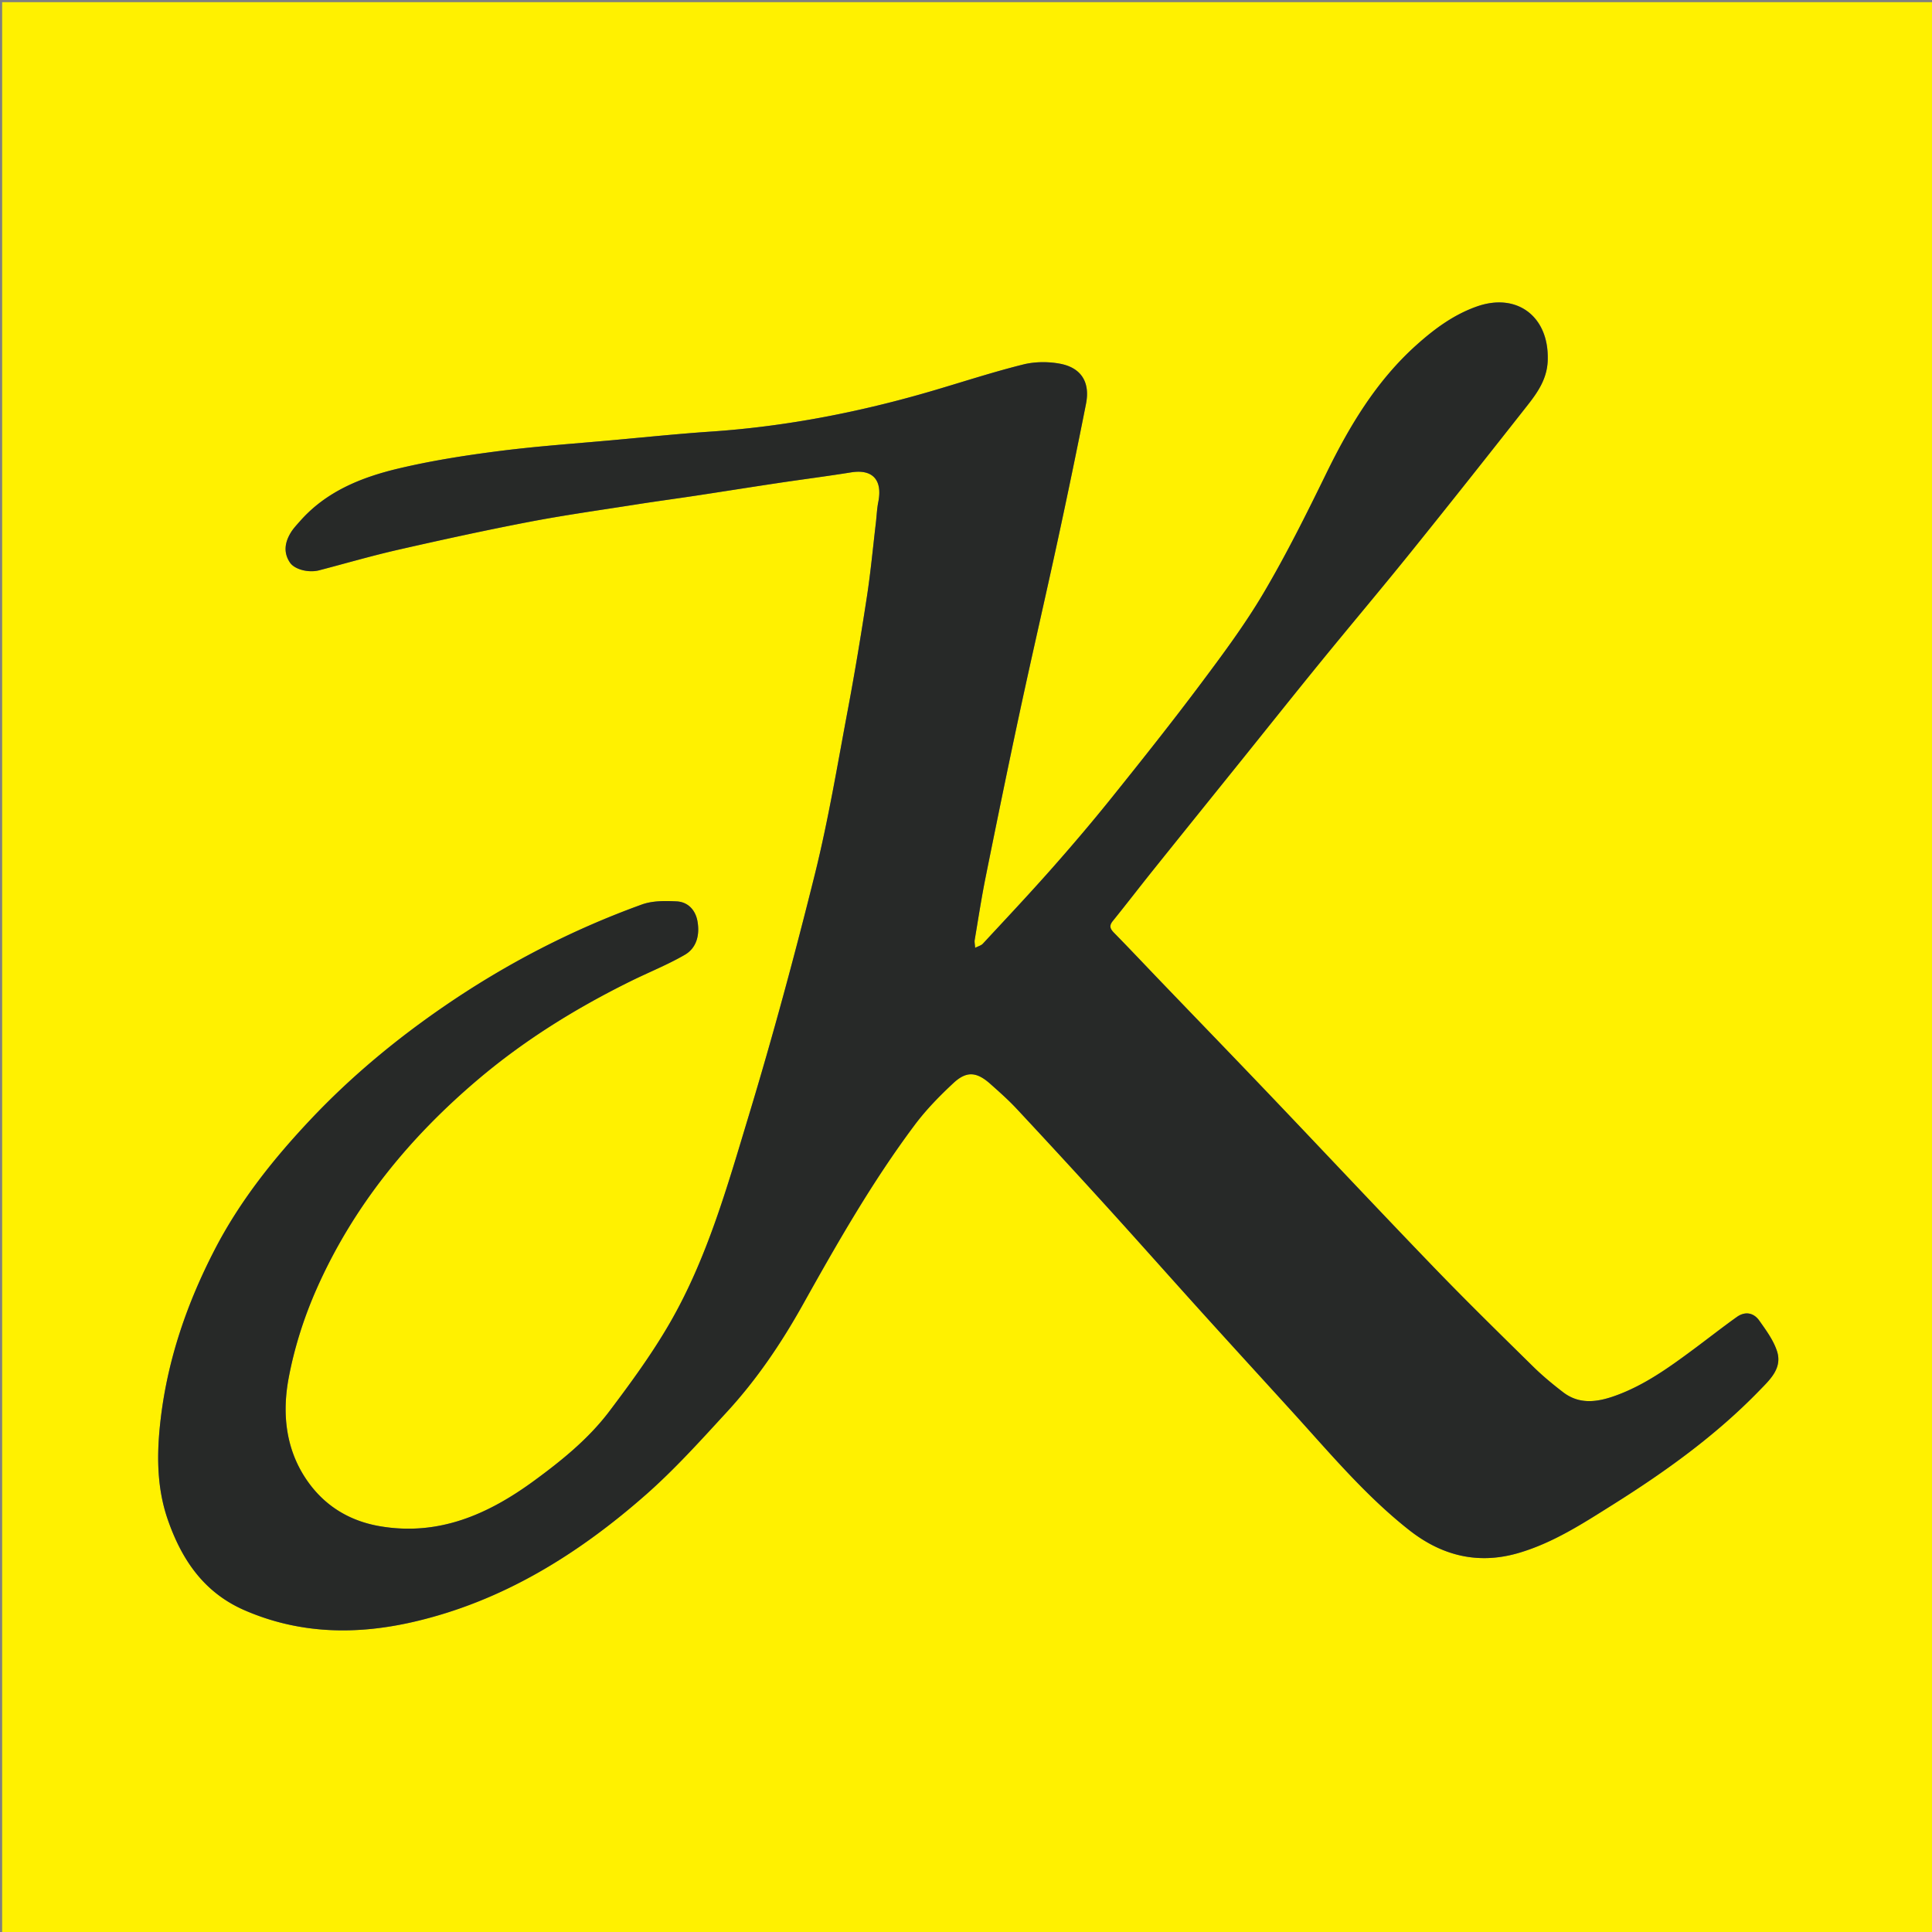
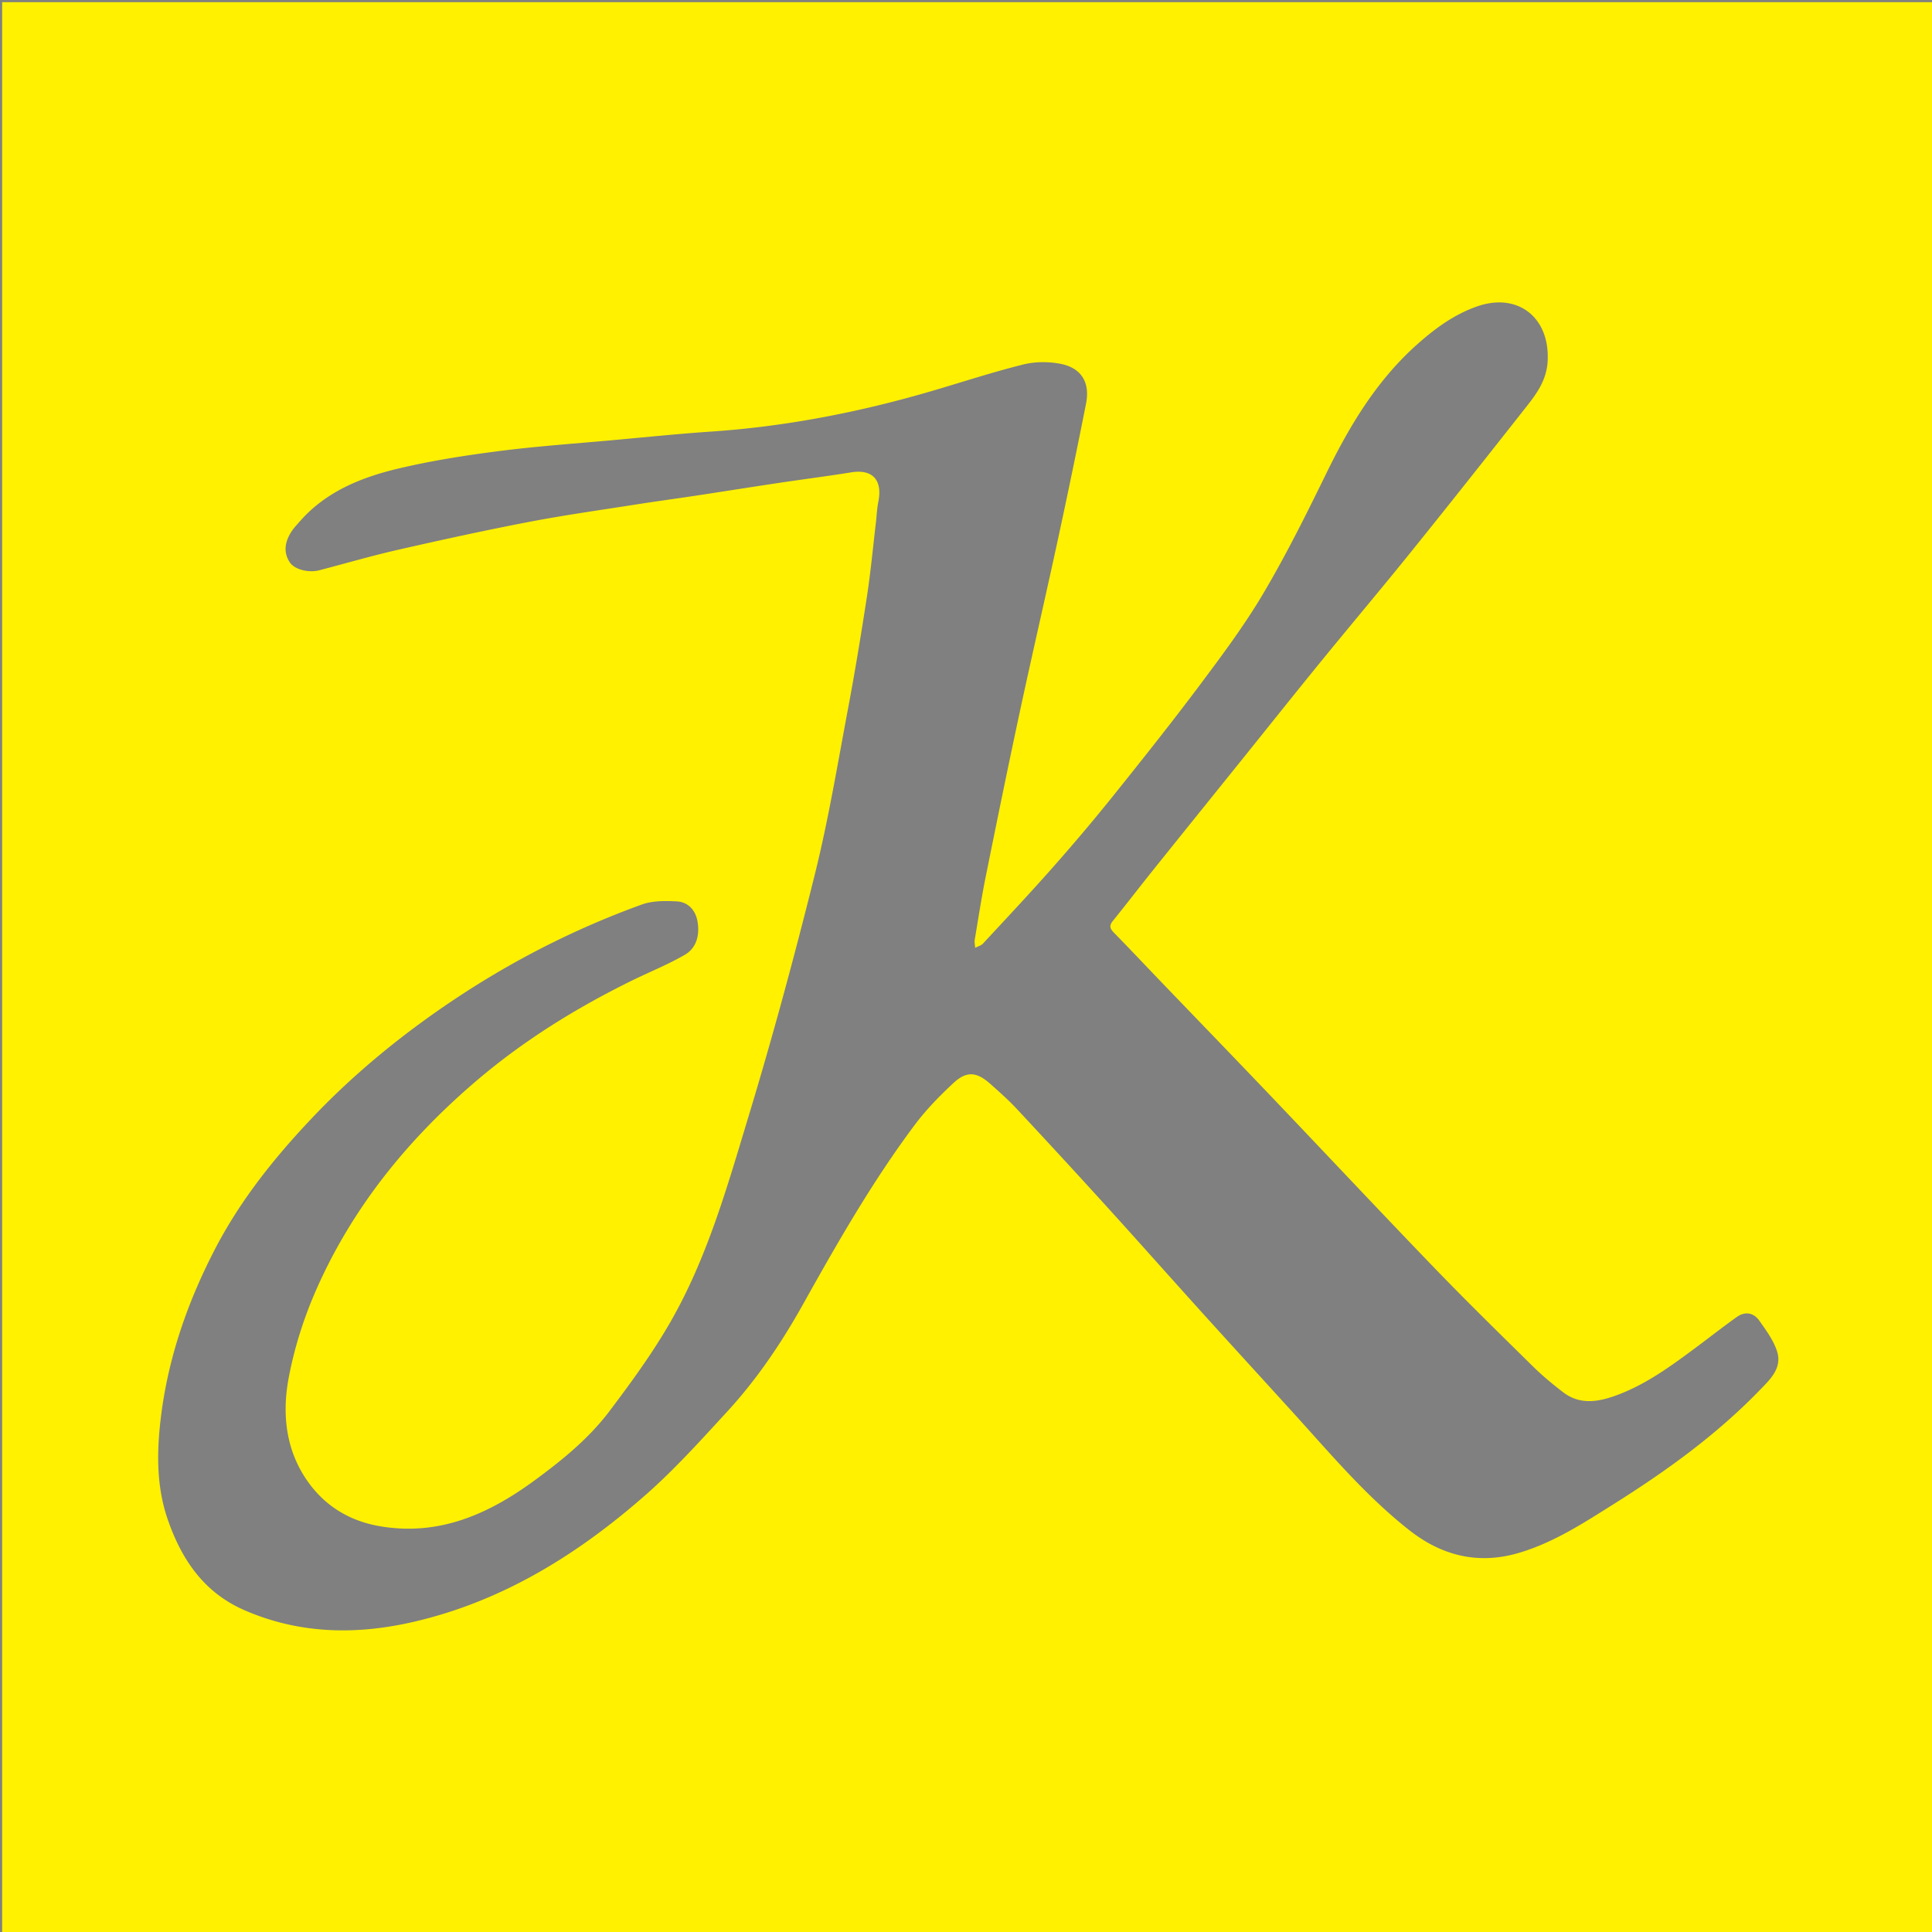
<svg xmlns="http://www.w3.org/2000/svg" data-bbox="1 1 900 900" viewBox="0 0 900 900" data-type="color">
  <rect x="0" y="0" width="900" height="900" fill="#808080" stroke="none" />
  <g>
    <path d="M597 901H1V1h900v900H597m124-734.55c.2-19.111-14.416-30.27-33.11-23.644-10.787 3.823-19.703 10.44-28.06 17.93-18.601 16.674-31.125 37.57-41.98 59.778-9.209 18.838-18.57 37.676-29.221 55.712-8.752 14.819-19.118 28.744-29.456 42.552-13.352 17.835-27.236 35.28-41.182 52.66-9.02 11.243-18.372 22.236-27.918 33.038-10.52 11.906-21.416 23.483-32.216 35.139-.776.837-2.112 1.154-3.599 1.926-.11-1.71-.366-2.722-.207-3.664 1.658-9.837 3.161-19.708 5.133-29.484 5.16-25.586 10.38-51.162 15.86-76.68 5.752-26.789 11.946-53.483 17.738-80.263 4.56-21.085 8.949-42.21 13.127-63.373 1.992-10.091-2.28-16.87-12.312-18.678-5.475-.987-11.568-.943-16.944.396-13.75 3.423-27.256 7.822-40.855 11.848-34.164 10.115-68.916 16.988-104.524 19.405-15.117 1.026-30.2 2.574-45.293 3.95-17.874 1.629-35.803 2.856-53.594 5.14-15.718 2.016-31.463 4.478-46.864 8.141-17.208 4.094-33.568 10.647-45.767 24.499-1.522 1.729-3.147 3.432-4.327 5.387-2.714 4.496-3.497 9.218-.366 13.89 2.166 3.23 8.671 4.902 13.615 3.613 12.295-3.208 24.508-6.772 36.892-9.59 20.233-4.604 40.514-9.048 60.89-12.956 16.552-3.175 33.266-5.508 49.92-8.127 9.234-1.452 18.501-2.689 27.743-4.089 12.774-1.934 25.532-3.974 38.309-5.889 11.351-1.7 22.742-3.152 34.073-4.974 9.953-1.6 14.69 3.503 12.64 13.792-.64 3.207-.751 6.518-1.137 9.777-1.353 11.414-2.413 22.872-4.153 34.227-2.698 17.613-5.598 35.204-8.893 52.714-4.825 25.639-9.087 51.444-15.374 76.734-9.388 37.76-19.564 75.366-30.84 112.603-9.98 32.954-19.354 66.378-36.745 96.468-8.27 14.309-18.113 27.79-28.09 41.007-9.727 12.884-22.277 23.043-35.287 32.552-21.359 15.61-44.348 25.723-71.629 21.062-14.729-2.516-26.535-9.99-34.72-22.442-9.363-14.241-10.809-30.563-7.823-46.539 2.644-14.147 7.145-28.26 12.968-41.441 17.123-38.767 43.437-70.832 75.66-98.05 21.583-18.23 45.501-32.997 70.82-45.486 8.334-4.11 17.025-7.573 25.05-12.205 5.68-3.279 7.072-9.476 5.943-15.722-.929-5.14-4.383-8.922-9.654-9.193-5.403-.278-11.284-.334-16.251 1.461-32.792 11.852-63.564 27.824-92.296 47.563-22.33 15.342-43.116 32.59-61.768 52.33-17.437 18.454-33.17 38.19-44.876 60.821-12.78 24.707-21.801 50.675-25.143 78.454-1.928 16.025-2.077 32.011 3.254 47.377 6.421 18.51 16.73 33.938 35.74 42.202 25.689 11.167 52.142 11.554 78.727 5.419 41.45-9.566 76.602-31.436 108.132-59.147 13.546-11.905 25.712-25.446 37.951-38.752 13.821-15.026 25.246-31.938 35.183-49.714 16.099-28.799 32.424-57.444 52.224-83.896 5.287-7.063 11.57-13.495 18.047-19.516 6.121-5.69 10.817-5.227 17.153.408 4.207 3.742 8.447 7.49 12.281 11.6a4645.854 4645.854 0 0 1 41.795 45.375c14.817 16.313 29.428 32.813 44.205 49.163 14.128 15.632 28.36 31.172 42.535 46.761 17.353 19.083 33.967 38.955 54.336 54.982 14.997 11.8 31.885 16.213 50.887 10.659 16.16-4.724 29.994-13.751 43.988-22.543 24.527-15.41 47.981-32.25 68.227-53.132 4.86-5.013 10.833-10.383 8.217-18.376-1.67-5.104-5.092-9.744-8.258-14.217-2.632-3.717-6.626-4.408-10.43-1.698-6.81 4.851-13.381 10.033-20.099 15.013-11.47 8.504-23.03 16.865-36.662 21.733-8.321 2.972-16.598 4.149-24.191-1.684-4.853-3.727-9.606-7.656-13.963-11.943-15.535-15.288-31.118-30.538-46.244-46.226-25.442-26.388-50.51-53.136-75.808-79.663-16.971-17.795-34.074-35.464-51.107-53.2-7.359-7.662-14.637-15.402-22.072-22.988-1.811-1.848-2.392-3.235-.586-5.47 6.311-7.808 12.42-15.78 18.7-23.614 13.84-17.27 27.738-34.492 41.61-51.736 12.195-15.158 24.309-30.381 36.599-45.461 13.958-17.127 28.222-34.006 42.082-51.211 18.188-22.578 36.181-45.315 54.104-68.104 4.962-6.31 9.625-12.94 9.536-22.481z" fill="#FFF100" data-color="1" />
-     <path d="M721 166.905c.089 9.087-4.574 15.717-9.536 22.026-17.923 22.79-35.916 45.526-54.104 68.104-13.86 17.205-28.124 34.084-42.082 51.21-12.29 15.08-24.404 30.304-36.598 45.462-13.873 17.244-27.771 34.467-41.612 51.736-6.279 7.835-12.388 15.806-18.699 23.615-1.806 2.234-1.225 3.62.586 5.469 7.435 7.586 14.713 15.326 22.072 22.988 17.033 17.736 34.136 35.405 51.107 53.2 25.298 26.527 50.366 53.275 75.808 79.663 15.126 15.688 30.71 30.938 46.244 46.226 4.357 4.287 9.11 8.216 13.963 11.943 7.593 5.833 15.87 4.656 24.191 1.684 13.632-4.868 25.191-13.23 36.662-21.733 6.718-4.98 13.29-10.162 20.099-15.013 3.804-2.71 7.798-2.02 10.43 1.698 3.166 4.473 6.588 9.113 8.258 14.217 2.616 7.993-3.358 13.363-8.217 18.376-20.246 20.882-43.7 37.722-68.227 53.132-13.994 8.792-27.828 17.82-43.988 22.543-19.002 5.554-35.89 1.141-50.887-10.659-20.369-16.027-36.983-35.899-54.336-54.982-14.176-15.59-28.407-31.129-42.535-46.761-14.777-16.35-29.388-32.85-44.205-49.163a4645.854 4645.854 0 0 0-41.795-45.376c-3.834-4.11-8.074-7.857-12.28-11.599-6.337-5.635-11.033-6.098-17.154-.408-6.477 6.02-12.76 12.453-18.047 19.516-19.8 26.452-36.125 55.097-52.224 83.896-9.937 17.776-21.362 34.688-35.183 49.714-12.24 13.306-24.405 26.847-37.95 38.752-31.53 27.71-66.683 49.581-108.133 59.147-26.585 6.135-53.038 5.748-78.727-5.419-19.01-8.264-29.319-23.691-35.74-42.202-5.331-15.366-5.182-31.352-3.254-47.377 3.342-27.78 12.363-53.747 25.143-78.454 11.706-22.632 27.44-42.367 44.876-60.822 18.652-19.739 39.437-36.987 61.768-52.329 28.732-19.74 59.504-35.711 92.296-47.563 4.967-1.795 10.848-1.739 16.25-1.46 5.272.27 8.726 4.052 9.655 9.192 1.129 6.246-.262 12.443-5.943 15.722-8.025 4.632-16.716 8.095-25.05 12.205-25.319 12.49-49.237 27.257-70.82 45.486-32.223 27.218-58.537 59.283-75.66 98.05-5.823 13.182-10.324 27.294-12.968 41.441-2.986 15.976-1.54 32.298 7.822 46.539 8.186 12.452 19.992 19.926 34.721 22.442 27.28 4.66 50.27-5.451 71.629-21.062 13.01-9.509 25.56-19.668 35.286-32.552 9.978-13.217 19.82-26.698 28.09-41.007 17.392-30.09 26.767-63.514 36.746-96.468 11.276-37.237 21.452-74.842 30.84-112.603 6.287-25.29 10.55-51.095 15.374-76.734 3.295-17.51 6.195-35.101 8.893-52.714 1.74-11.355 2.8-22.813 4.153-34.227.386-3.259.497-6.57 1.136-9.777 2.052-10.29-2.686-15.393-12.639-13.792-11.331 1.822-22.722 3.273-34.073 4.974-12.777 1.915-25.535 3.955-38.31 5.89-9.24 1.399-18.508 2.636-27.741 4.088-16.655 2.619-33.37 4.952-49.92 8.127-20.377 3.908-40.658 8.352-60.891 12.956-12.384 2.818-24.597 6.382-36.892 9.59-4.944 1.29-11.45-.382-13.615-3.613-3.13-4.672-2.348-9.394.366-13.89 1.18-1.955 2.805-3.658 4.327-5.387 12.199-13.852 28.559-20.405 45.767-24.499 15.4-3.663 31.146-6.125 46.864-8.142 17.791-2.283 35.72-3.51 53.594-5.14 15.093-1.375 30.176-2.923 45.293-3.95 35.608-2.416 70.36-9.289 104.524-19.404 13.599-4.026 27.106-8.425 40.855-11.848 5.376-1.339 11.47-1.383 16.944-.396 10.031 1.808 14.304 8.587 12.312 18.678a3574.432 3574.432 0 0 1-13.127 63.373c-5.792 26.78-11.986 53.474-17.738 80.263-5.48 25.518-10.7 51.094-15.86 76.68-1.972 9.776-3.475 19.647-5.133 29.484-.159.942.097 1.953.207 3.664 1.487-.772 2.823-1.09 3.599-1.926 10.8-11.656 21.695-23.233 32.216-35.139 9.546-10.802 18.897-21.795 27.918-33.038 13.946-17.38 27.83-34.825 41.182-52.66 10.338-13.808 20.704-27.733 29.456-42.552 10.651-18.036 20.012-36.874 29.22-55.712 10.856-22.207 23.38-43.104 41.981-59.778 8.357-7.49 17.273-14.107 28.06-17.93 18.694-6.626 33.31 4.533 33.11 24.1z" fill="#272928" data-color="2" />
  </g>
</svg>